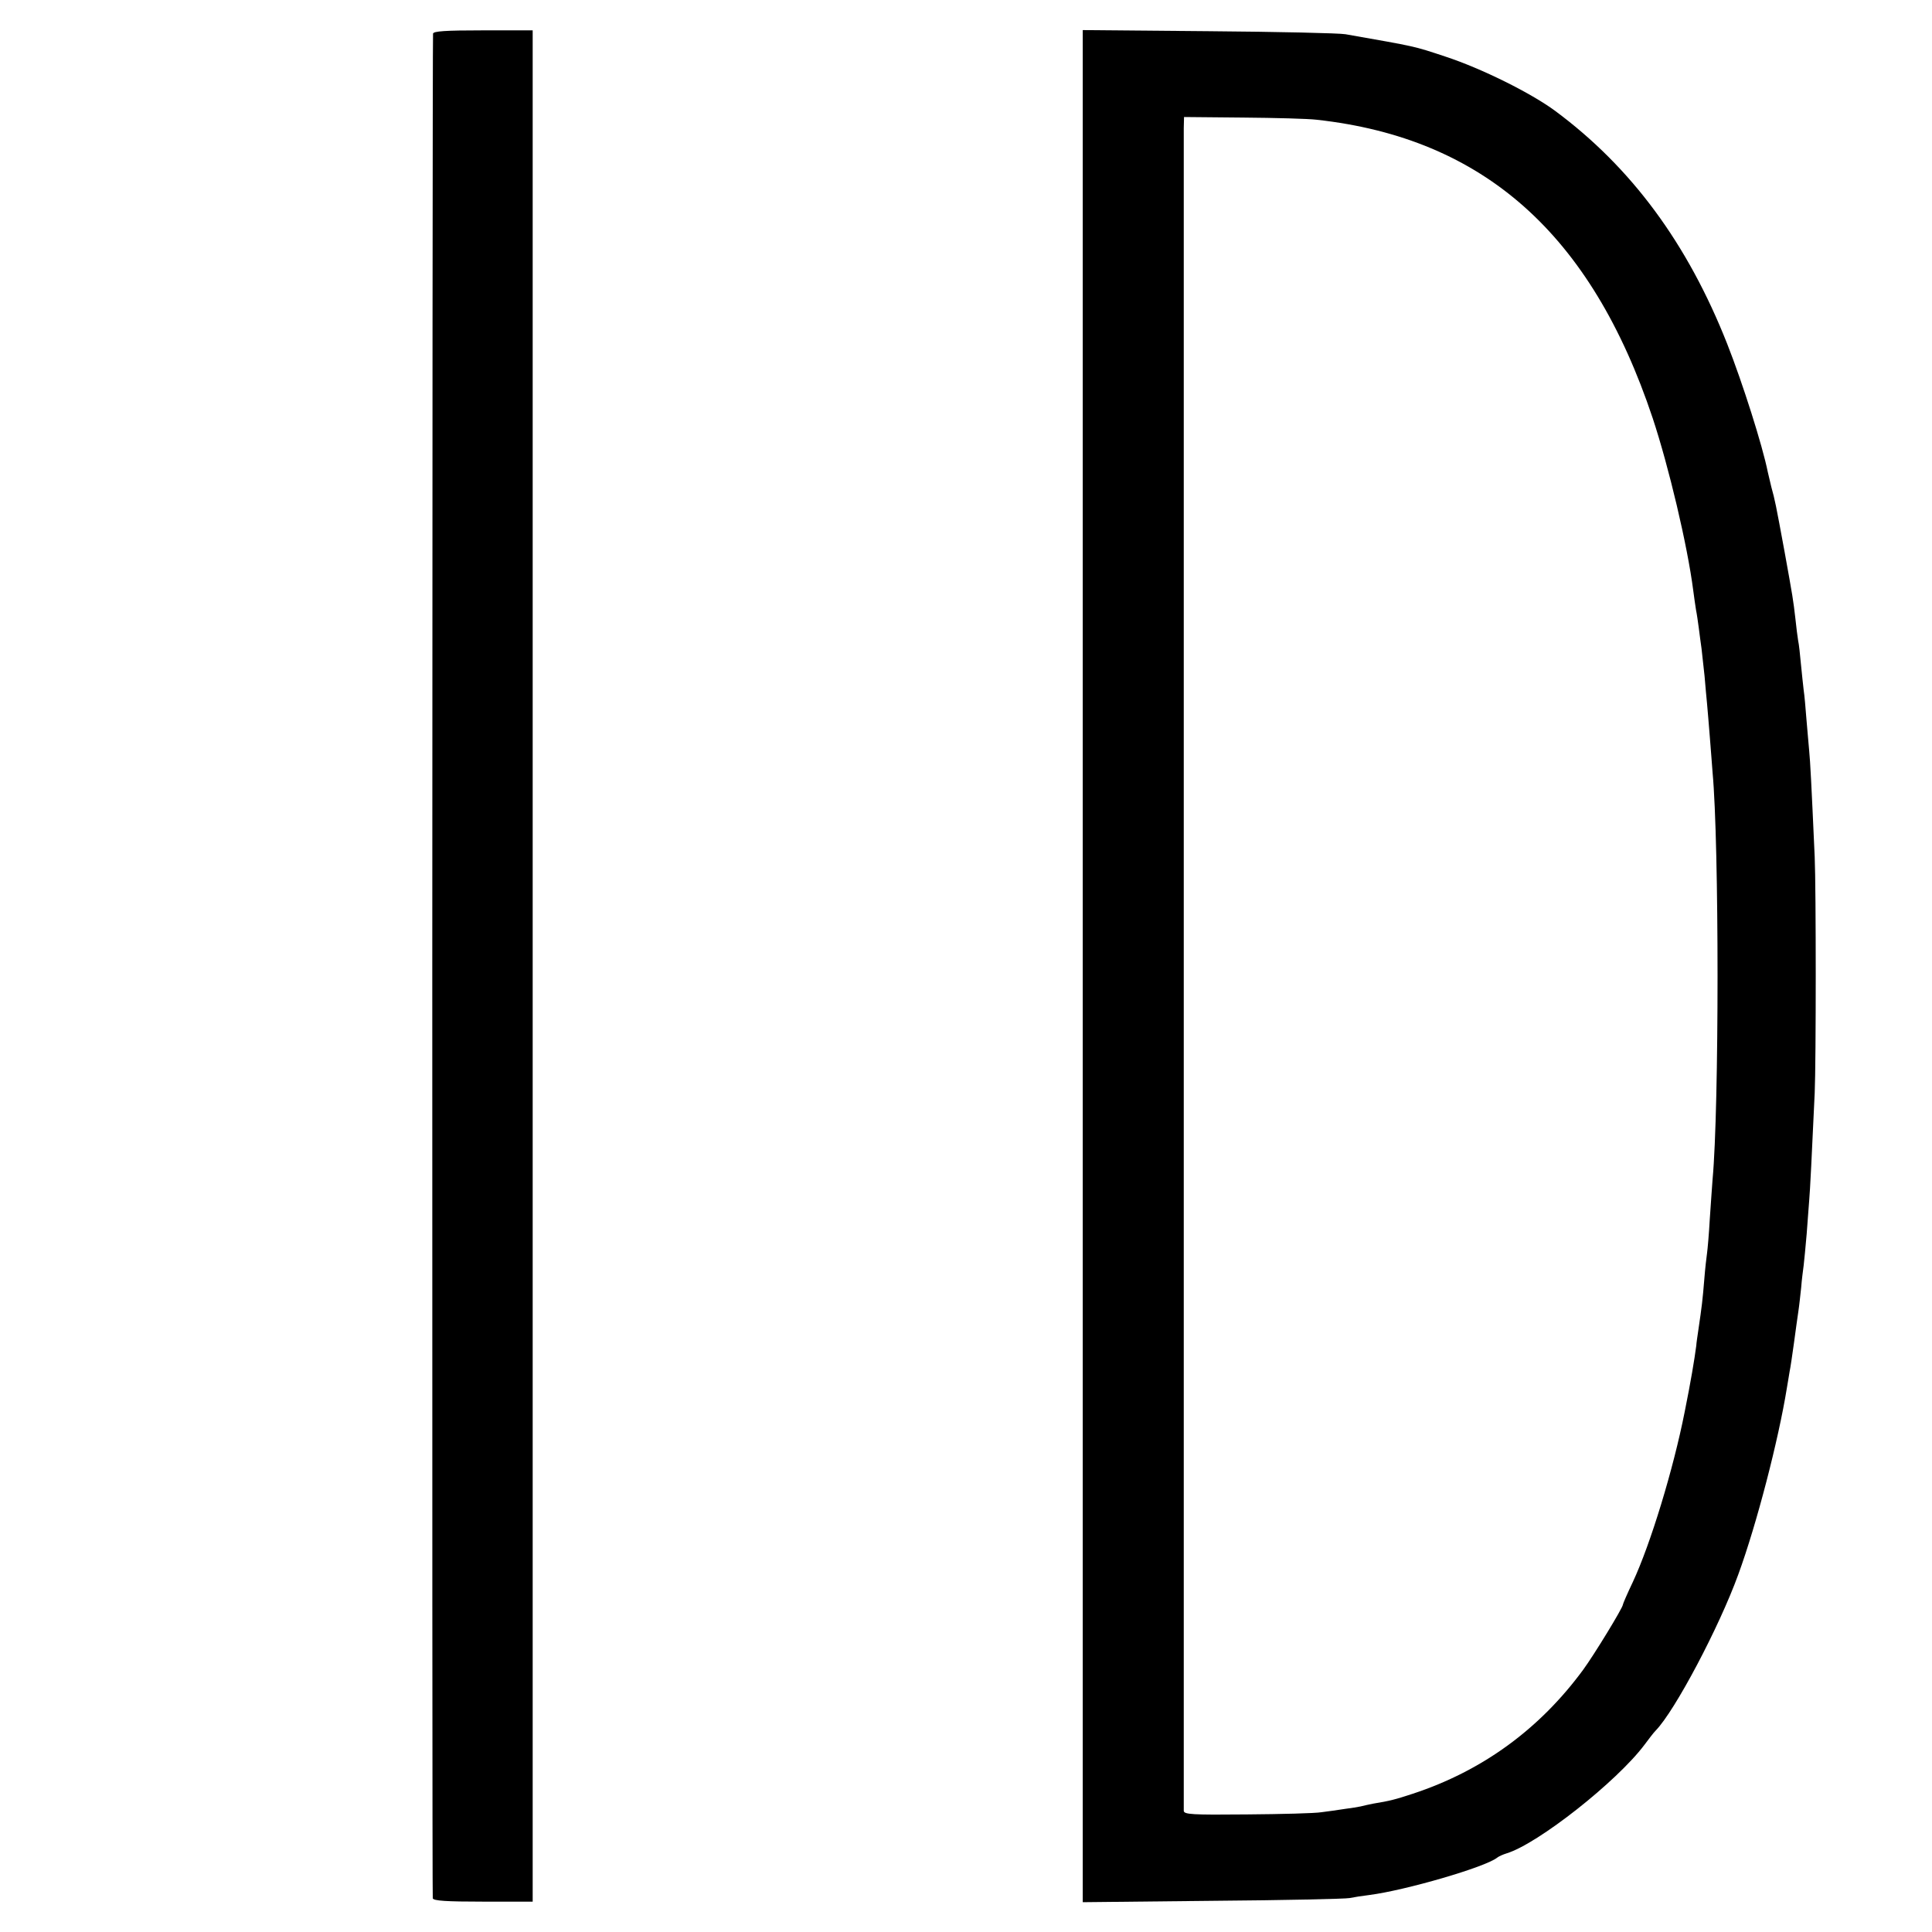
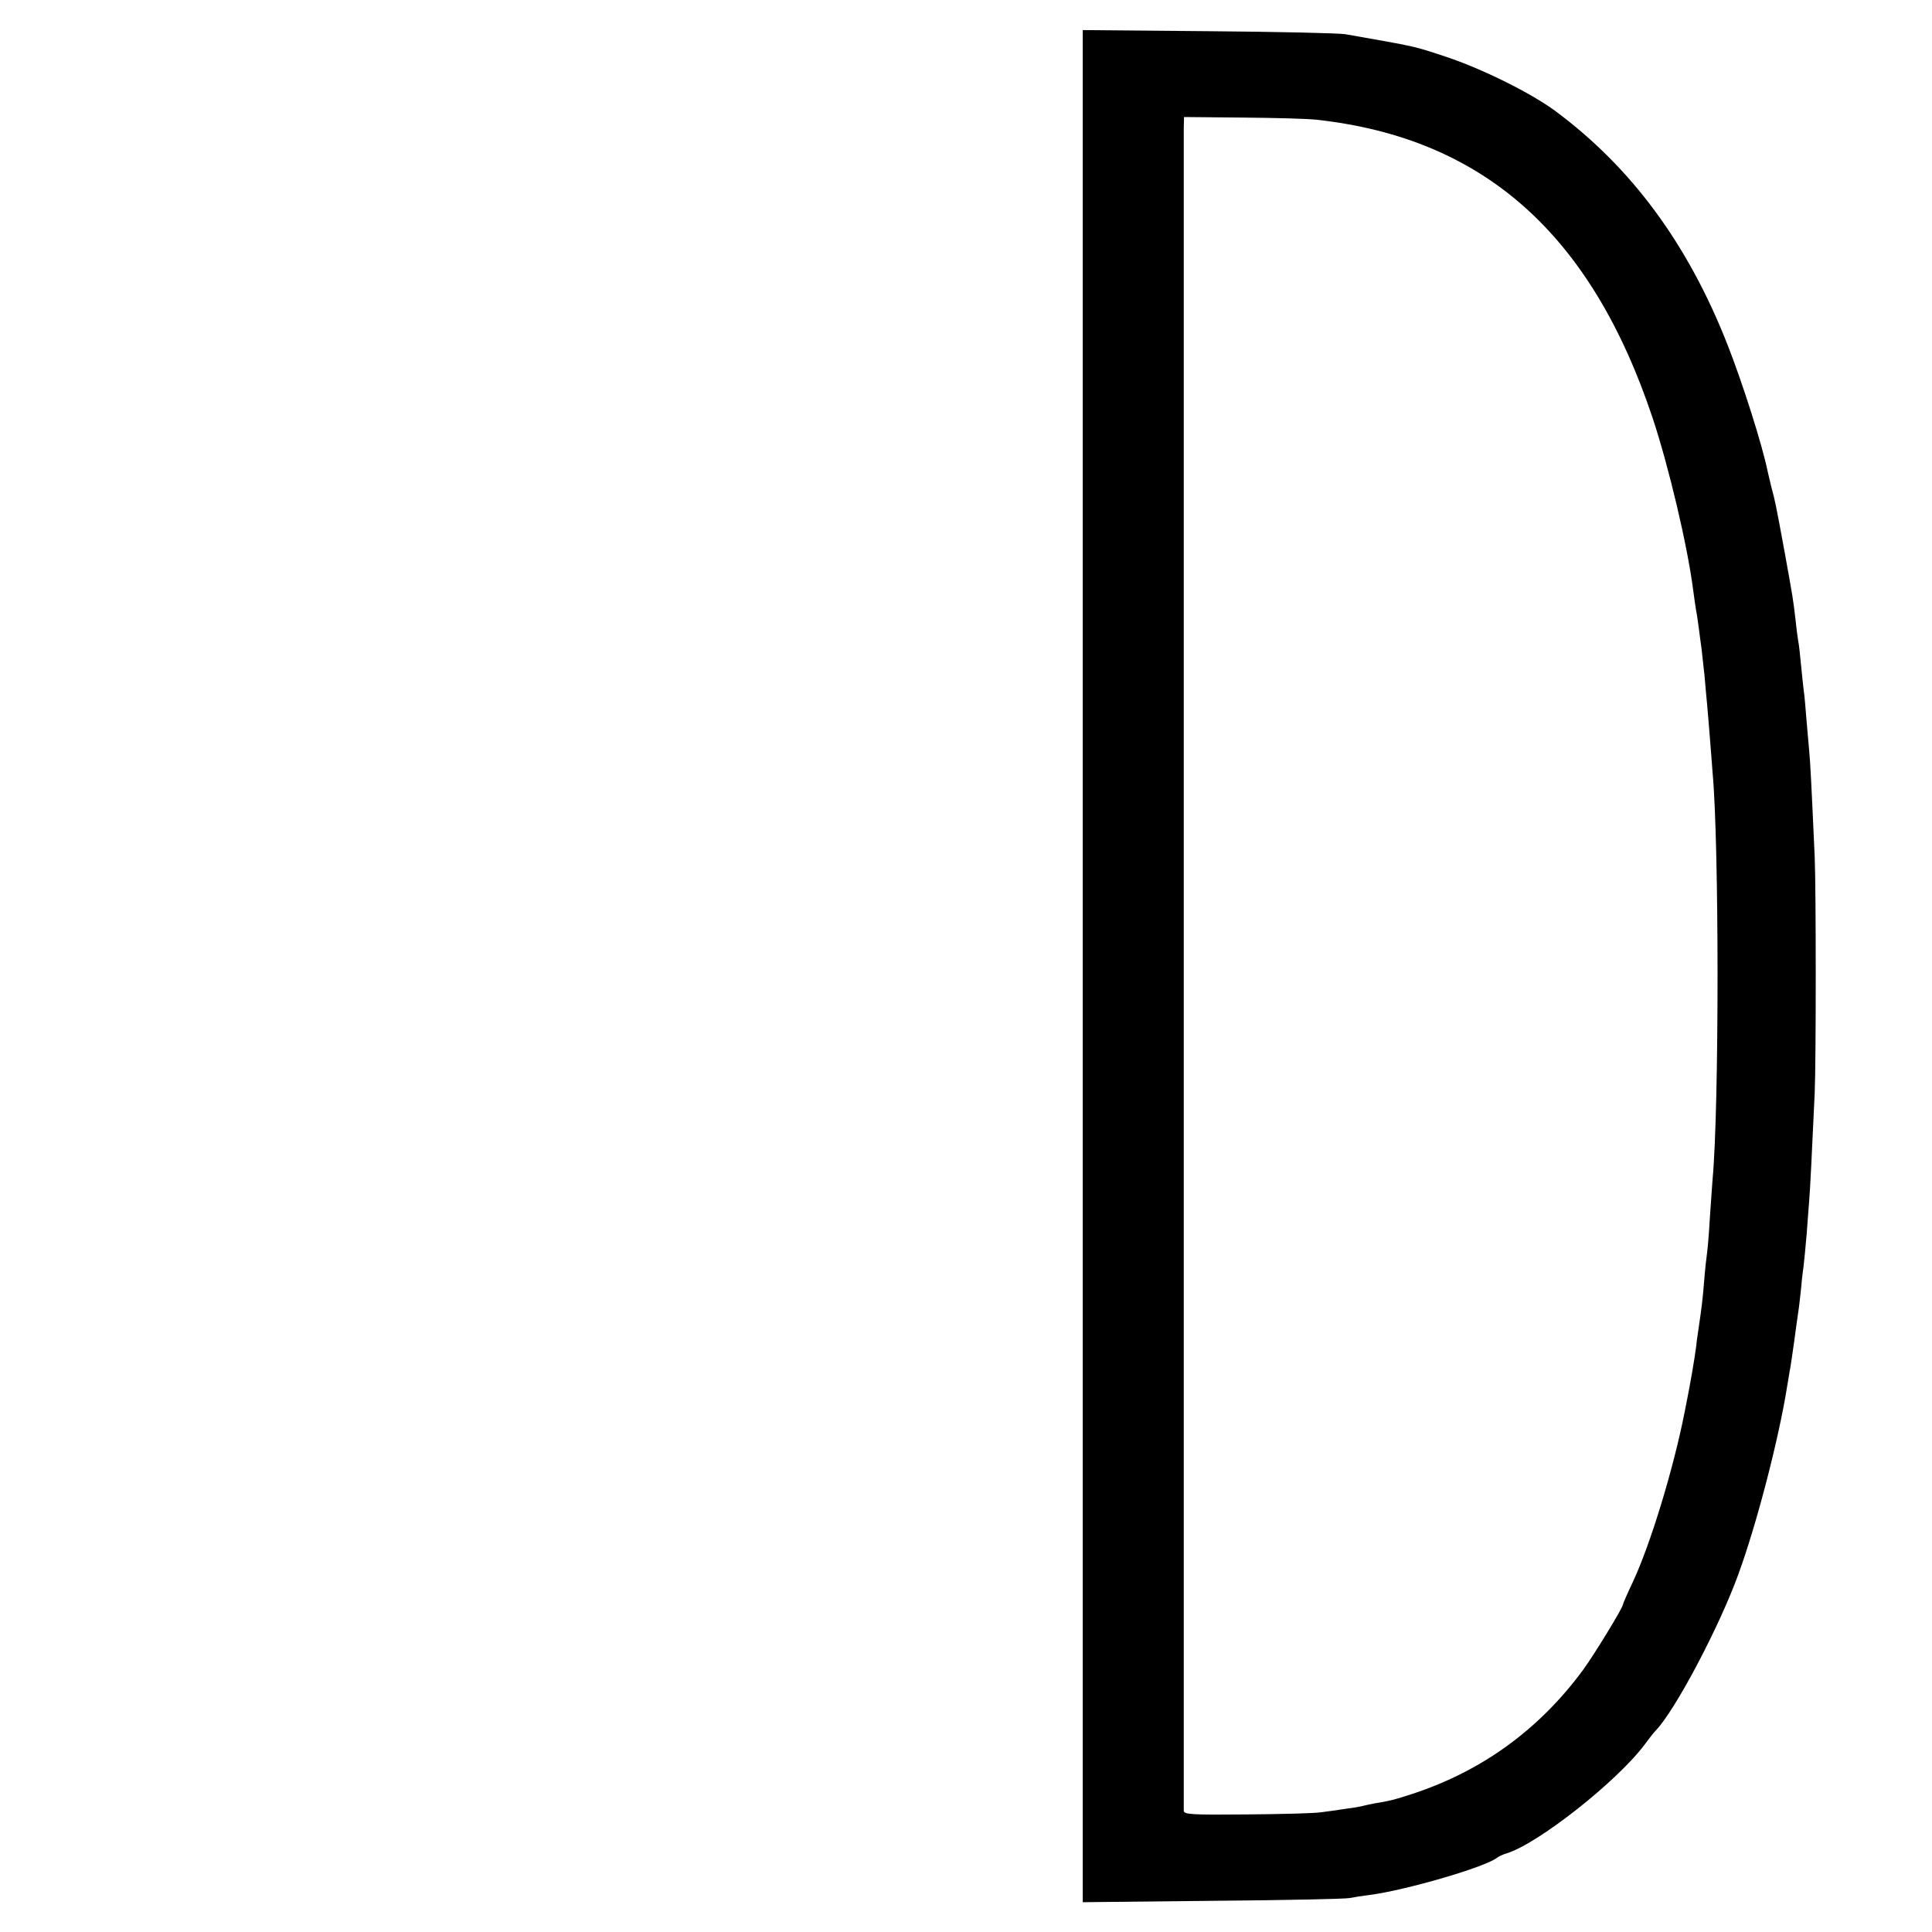
<svg xmlns="http://www.w3.org/2000/svg" version="1.0" width="700pt" height="700pt" viewBox="0 0 700 700" preserveAspectRatio="xMidYMid meet">
  <g transform="translate(0,700) scale(0.1,-0.1)" fill="#000000" stroke="none">
-     <path d="M1569 6878 c-3 -42 -4 -6745 -1 -6756 3 -9 49 -12 183 -12 l179 0 0 3390 0 3390 -180 0 c-137 0 -180 -3 -181 -12z" />
-     <path d="M3923 3500 l0 -3392 471 5 c259 2 482 7 496 10 14 3 46 8 71 11 132 17 420 101 463 135 6 5 22 12 35 16 114 35 399 260 499 393 15 20 33 44 41 52 70 72 230 375 299 565 67 183 146 489 176 675 3 19 8 46 10 60 3 14 10 61 16 105 6 44 13 96 16 115 3 19 7 58 10 85 2 28 7 64 9 80 2 17 7 68 11 115 3 47 8 101 9 120 3 32 10 170 20 390 5 113 5 741 0 855 -12 267 -16 344 -20 385 -2 25 -7 77 -10 115 -3 39 -7 86 -10 105 -2 19 -7 62 -10 95 -3 33 -7 71 -10 84 -2 13 -7 49 -10 80 -8 69 -9 75 -39 241 -33 179 -35 188 -48 235 -5 22 -11 47 -13 55 -19 95 -91 322 -147 464 -144 365 -348 640 -623 844 -88 65 -267 154 -398 197 -118 39 -101 35 -362 81 -22 4 -245 9 -496 11 l-456 4 0 -3391z m849 3066 c603 -67 993 -413 1216 -1081 58 -175 126 -461 147 -625 3 -25 8 -56 10 -70 3 -14 7 -43 10 -65 3 -22 7 -56 10 -75 2 -19 7 -64 11 -100 3 -36 7 -81 9 -100 2 -19 6 -73 10 -120 4 -47 8 -105 10 -129 24 -259 24 -1215 0 -1474 -2 -23 -6 -87 -10 -142 -3 -55 -8 -111 -10 -125 -2 -14 -7 -56 -10 -95 -6 -74 -9 -99 -21 -180 -4 -27 -8 -54 -8 -60 -7 -53 -20 -131 -42 -240 -41 -208 -124 -480 -188 -617 -20 -42 -36 -79 -36 -82 0 -11 -105 -183 -144 -236 -158 -215 -365 -366 -617 -449 -64 -21 -83 -26 -144 -36 -16 -3 -37 -8 -45 -10 -8 -2 -34 -6 -57 -9 -24 -4 -62 -9 -85 -12 -24 -4 -145 -7 -270 -8 -201 -2 -228 0 -229 13 0 20 0 6042 0 6097 l1 40 213 -2 c116 -1 237 -4 269 -8z" />
+     <path d="M3923 3500 l0 -3392 471 5 c259 2 482 7 496 10 14 3 46 8 71 11 132 17 420 101 463 135 6 5 22 12 35 16 114 35 399 260 499 393 15 20 33 44 41 52 70 72 230 375 299 565 67 183 146 489 176 675 3 19 8 46 10 60 3 14 10 61 16 105 6 44 13 96 16 115 3 19 7 58 10 85 2 28 7 64 9 80 2 17 7 68 11 115 3 47 8 101 9 120 3 32 10 170 20 390 5 113 5 741 0 855 -12 267 -16 344 -20 385 -2 25 -7 77 -10 115 -3 39 -7 86 -10 105 -2 19 -7 62 -10 95 -3 33 -7 71 -10 84 -2 13 -7 49 -10 80 -8 69 -9 75 -39 241 -33 179 -35 188 -48 235 -5 22 -11 47 -13 55 -19 95 -91 322 -147 464 -144 365 -348 640 -623 844 -88 65 -267 154 -398 197 -118 39 -101 35 -362 81 -22 4 -245 9 -496 11 l-456 4 0 -3391m849 3066 c603 -67 993 -413 1216 -1081 58 -175 126 -461 147 -625 3 -25 8 -56 10 -70 3 -14 7 -43 10 -65 3 -22 7 -56 10 -75 2 -19 7 -64 11 -100 3 -36 7 -81 9 -100 2 -19 6 -73 10 -120 4 -47 8 -105 10 -129 24 -259 24 -1215 0 -1474 -2 -23 -6 -87 -10 -142 -3 -55 -8 -111 -10 -125 -2 -14 -7 -56 -10 -95 -6 -74 -9 -99 -21 -180 -4 -27 -8 -54 -8 -60 -7 -53 -20 -131 -42 -240 -41 -208 -124 -480 -188 -617 -20 -42 -36 -79 -36 -82 0 -11 -105 -183 -144 -236 -158 -215 -365 -366 -617 -449 -64 -21 -83 -26 -144 -36 -16 -3 -37 -8 -45 -10 -8 -2 -34 -6 -57 -9 -24 -4 -62 -9 -85 -12 -24 -4 -145 -7 -270 -8 -201 -2 -228 0 -229 13 0 20 0 6042 0 6097 l1 40 213 -2 c116 -1 237 -4 269 -8z" />
  </g>
</svg>